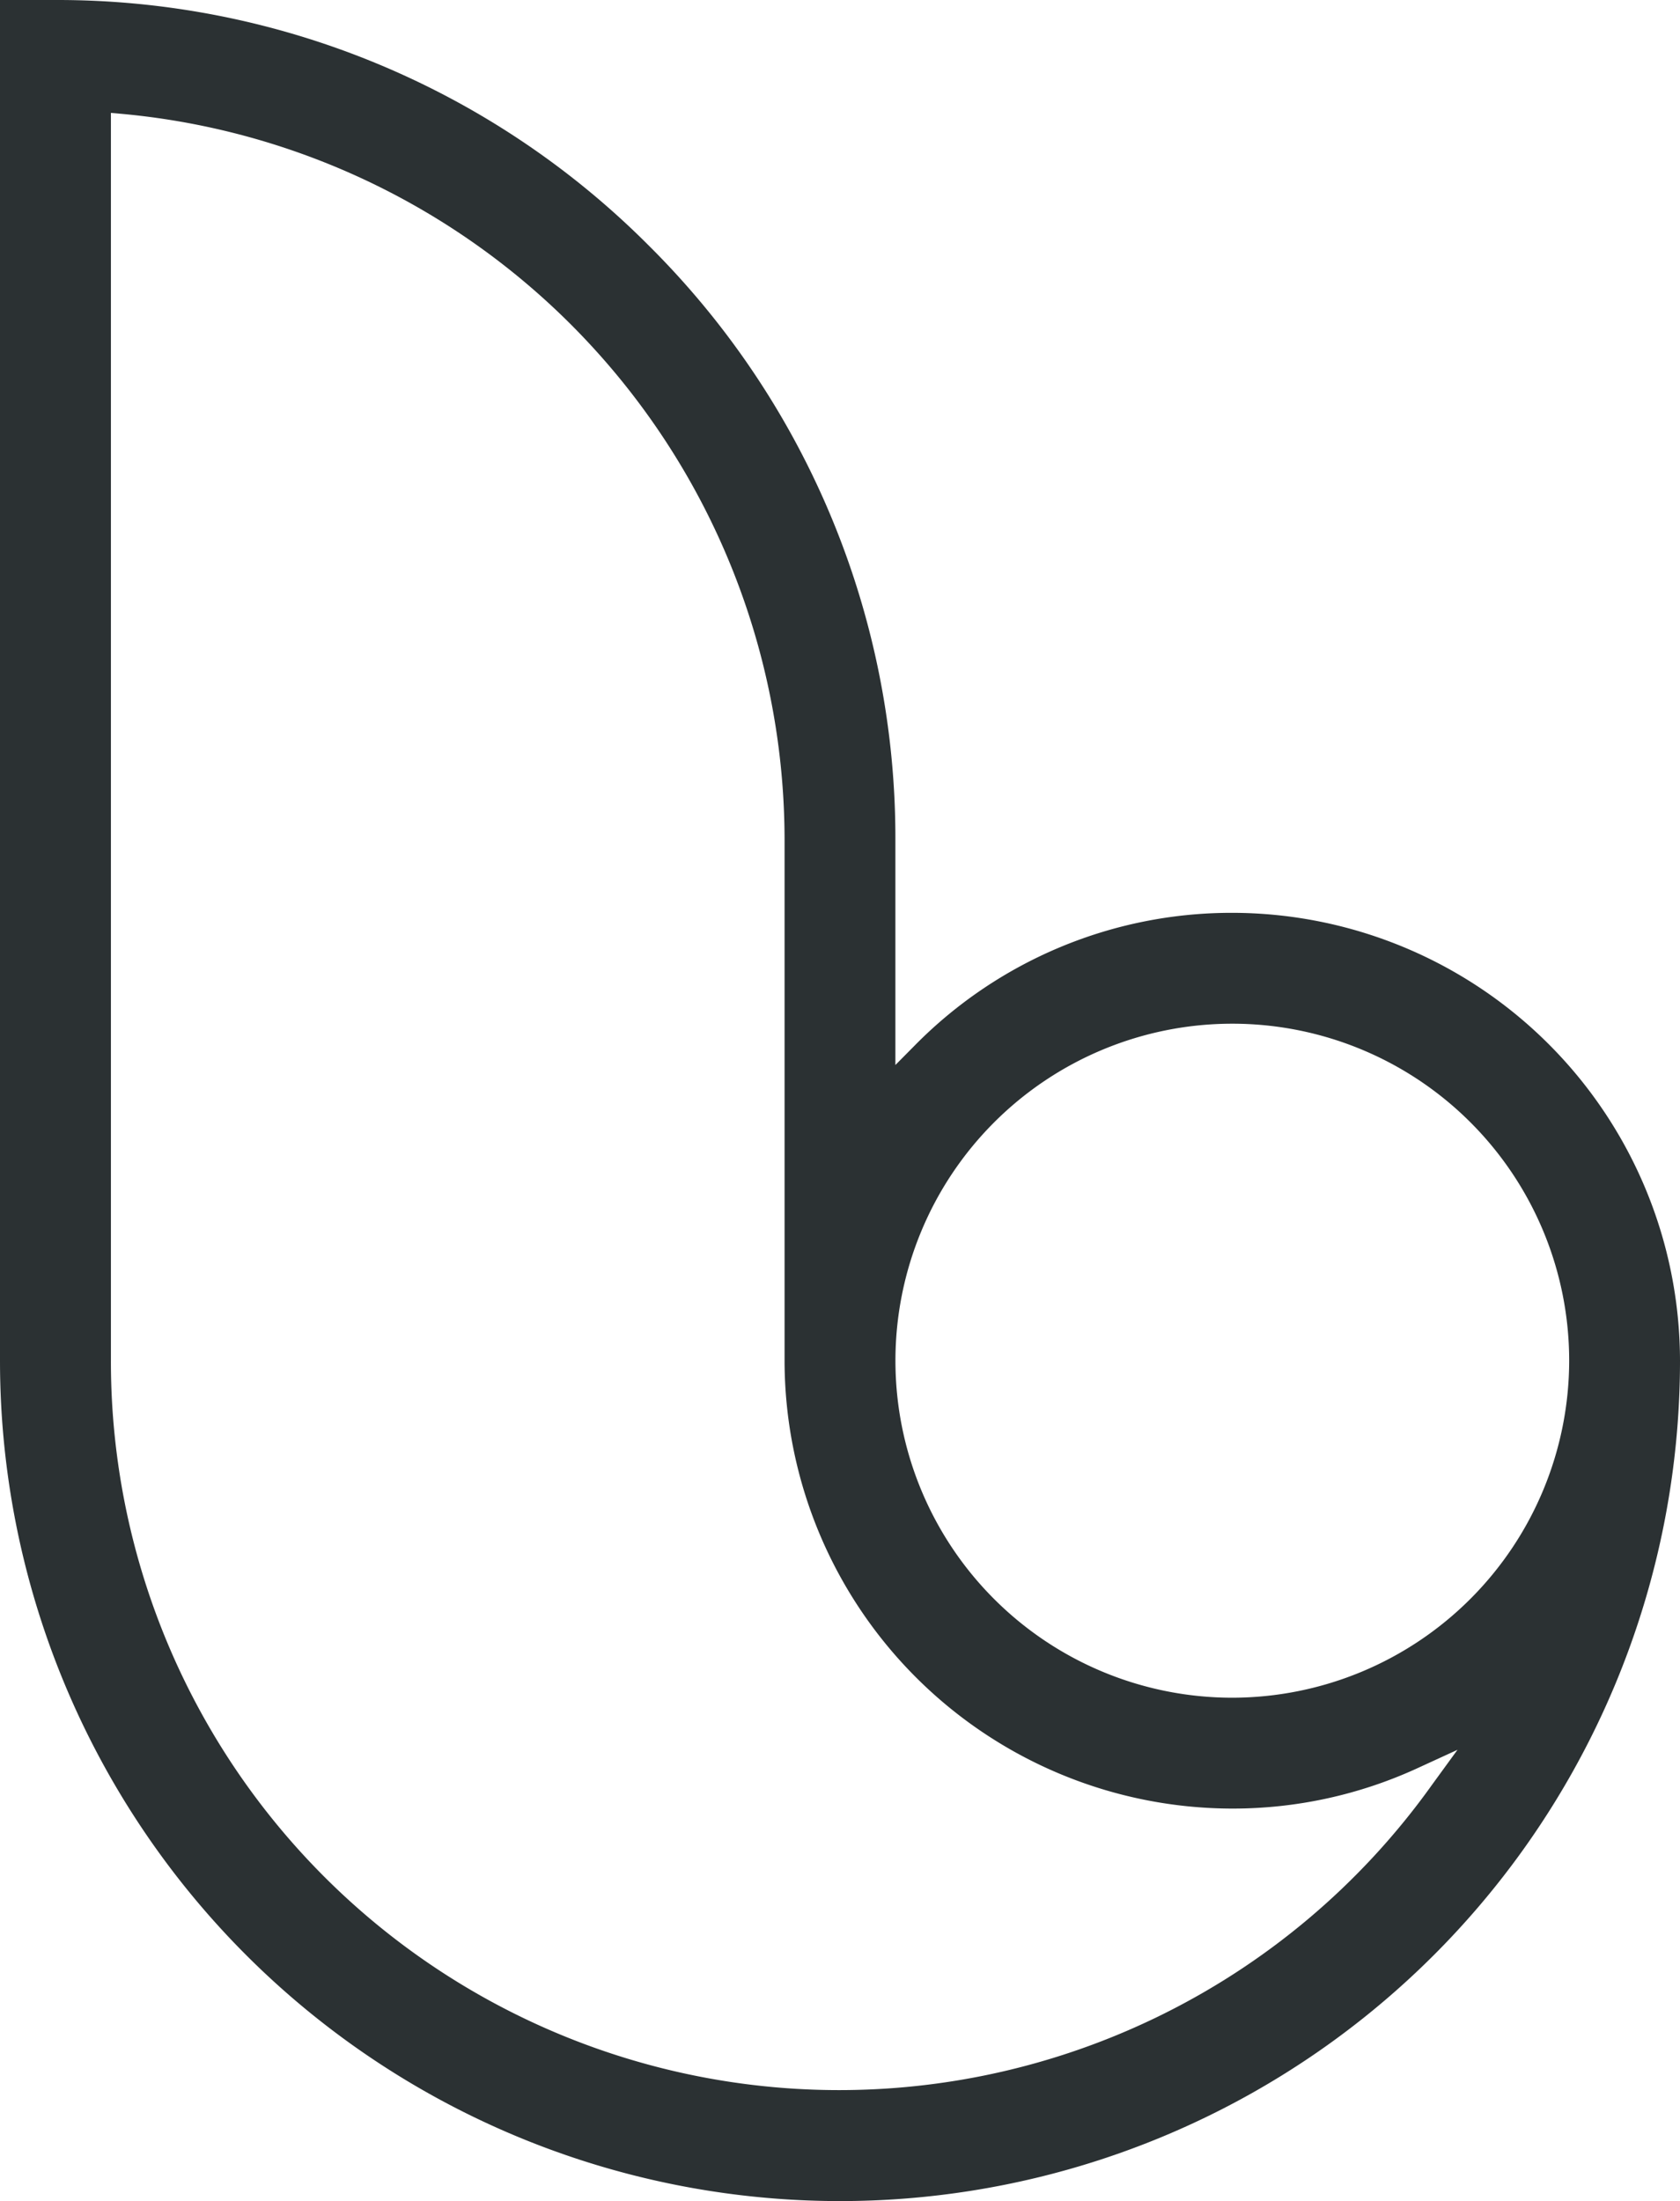
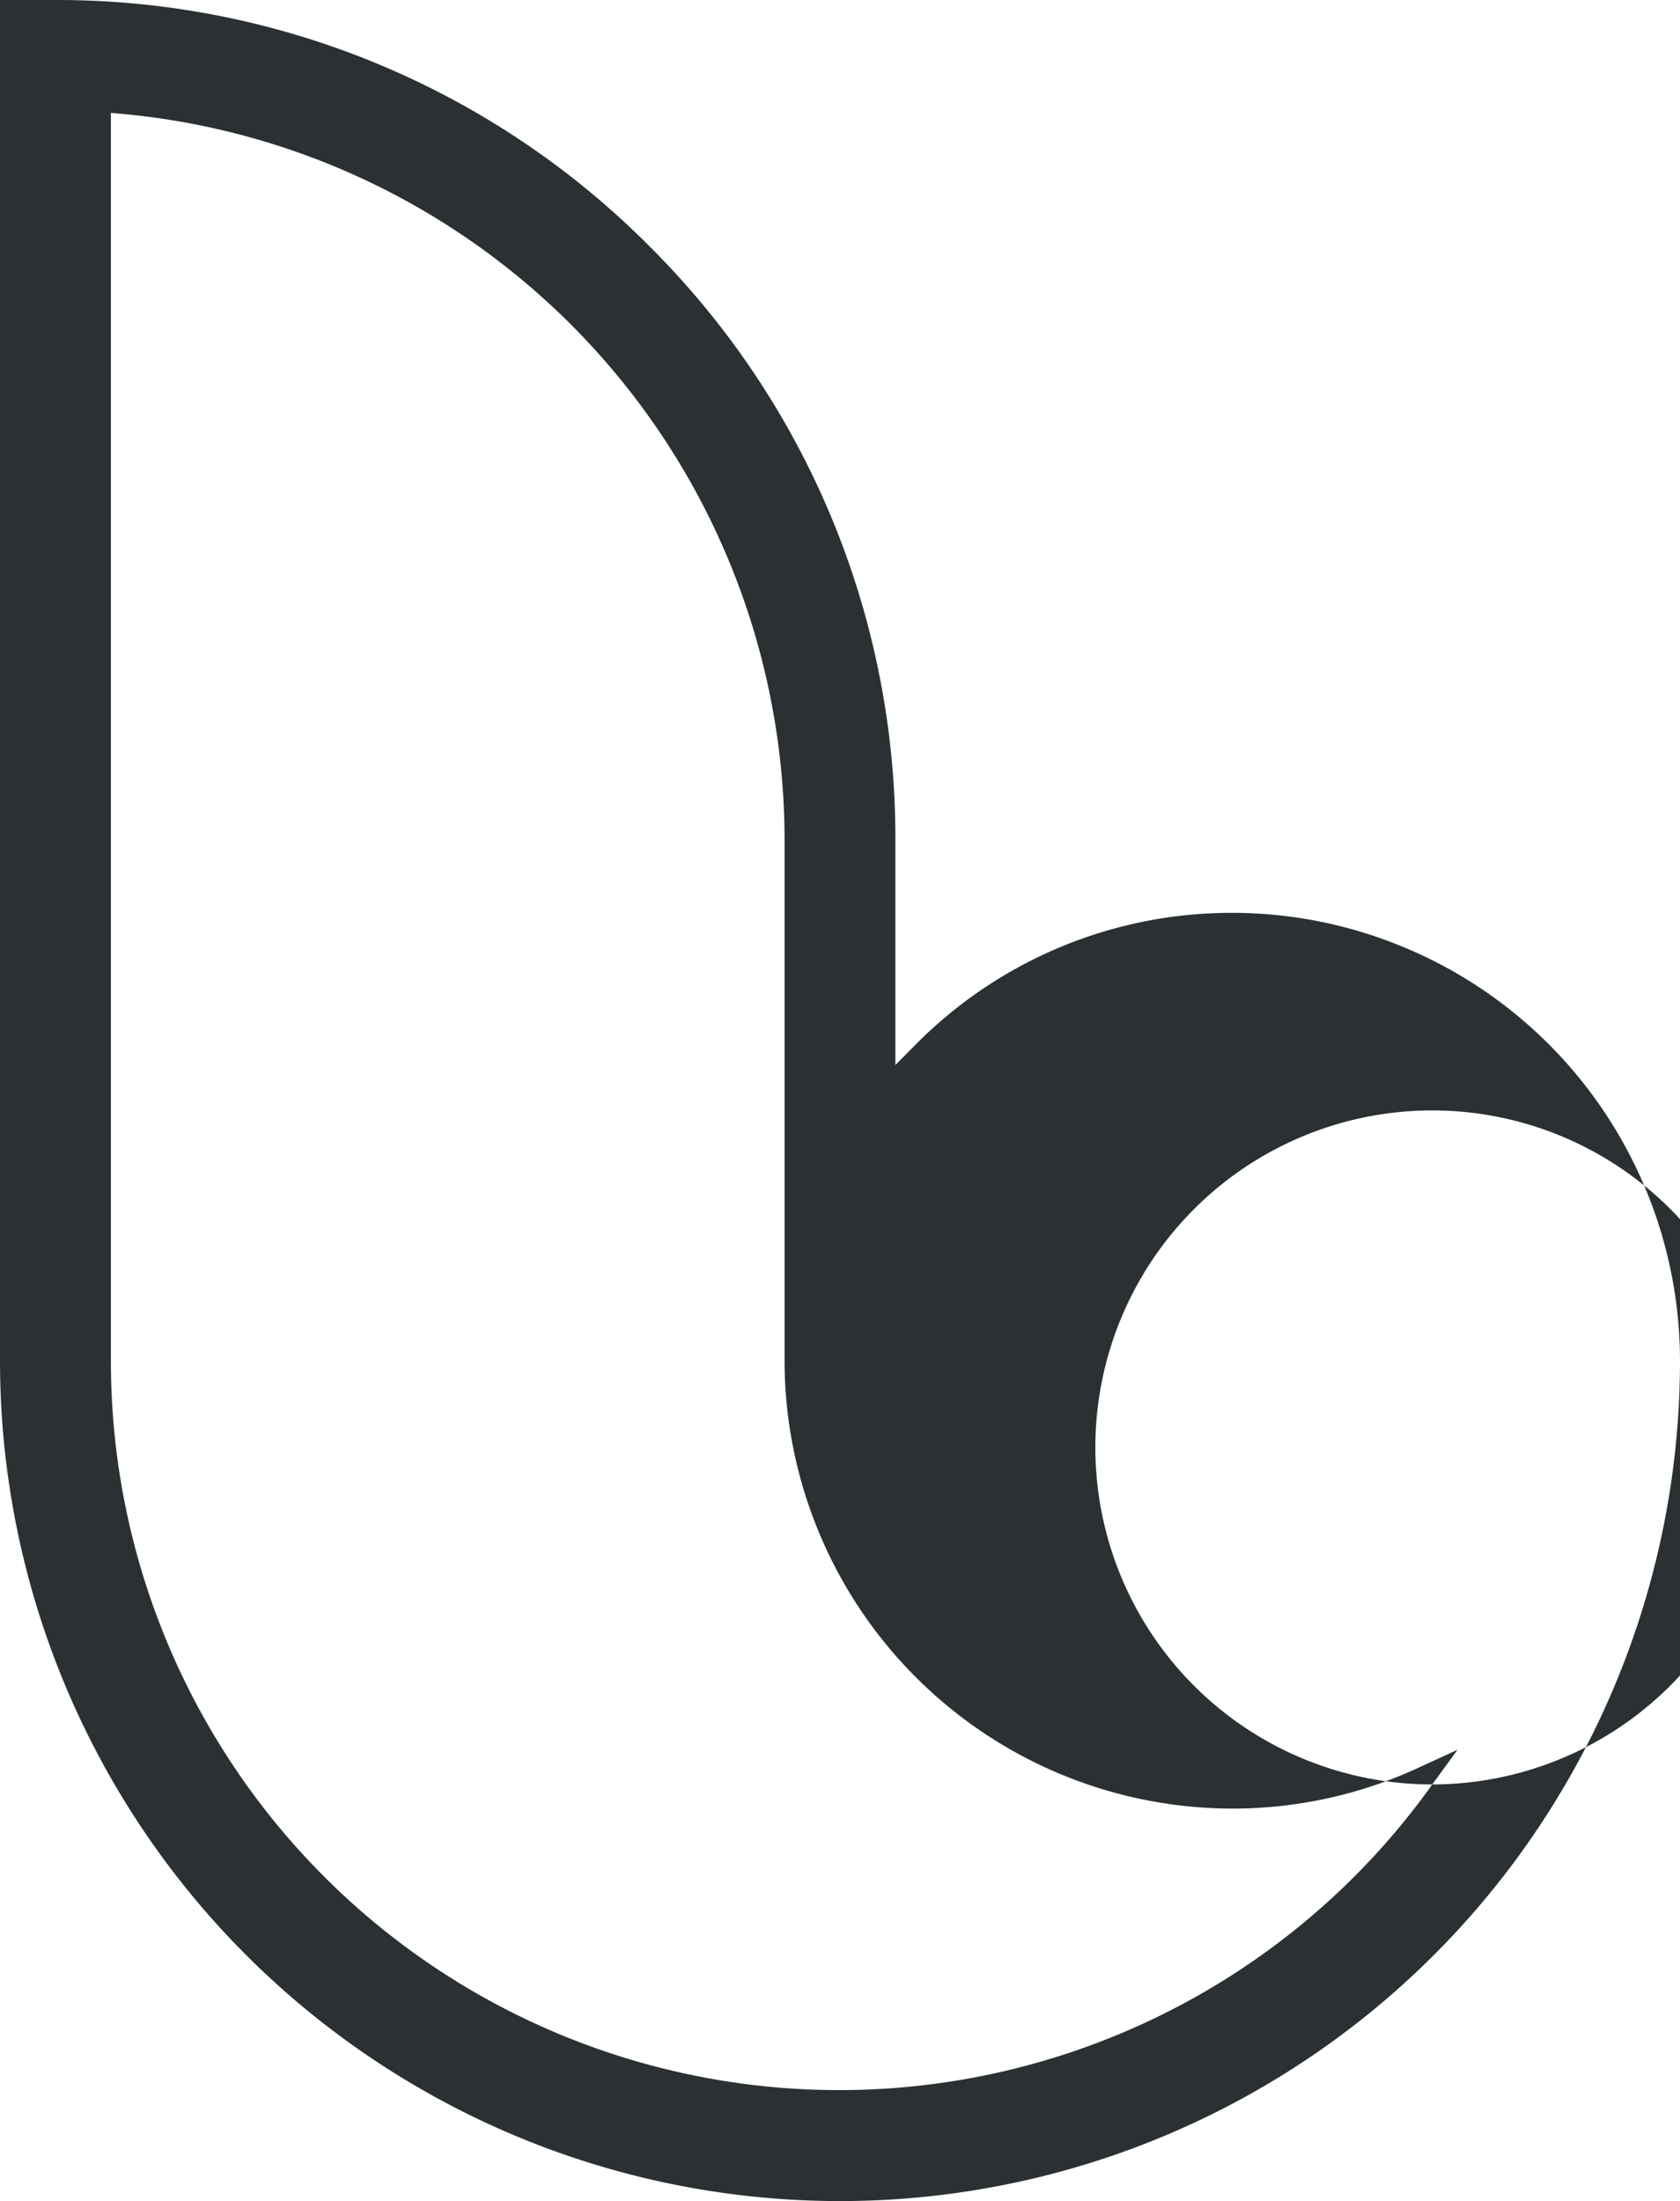
<svg xmlns="http://www.w3.org/2000/svg" width="36.974" height="48.422" viewBox="0 0 36.974 48.422">
-   <path id="Bildmarke" d="M27.12,20.082A9.78,9.78,0,0,0,20.132,23l-.426.43V18.486a18.362,18.362,0,0,0-5.414-13.07A18.377,18.377,0,0,0,1.219,0H0V29.936a18.487,18.487,0,0,0,36.974,0,9.865,9.865,0,0,0-9.852-9.854m4.4,19.175A16.029,16.029,0,0,1,2.441,29.936V2.484l.272.024A16.052,16.052,0,0,1,17.267,18.486v11.45a9.865,9.865,0,0,0,9.854,9.852,9.733,9.733,0,0,0,4.1-.9l.856-.393Zm-4.4-1.908a7.414,7.414,0,1,1,7.413-7.415,7.423,7.423,0,0,1-7.413,7.415" fill="#2b3133" />
+   <path id="Bildmarke" d="M27.12,20.082A9.78,9.78,0,0,0,20.132,23l-.426.43V18.486a18.362,18.362,0,0,0-5.414-13.07A18.377,18.377,0,0,0,1.219,0H0V29.936a18.487,18.487,0,0,0,36.974,0,9.865,9.865,0,0,0-9.852-9.854m4.4,19.175A16.029,16.029,0,0,1,2.441,29.936V2.484l.272.024A16.052,16.052,0,0,1,17.267,18.486v11.45a9.865,9.865,0,0,0,9.854,9.852,9.733,9.733,0,0,0,4.1-.9l.856-.393Za7.414,7.414,0,1,1,7.413-7.415,7.423,7.423,0,0,1-7.413,7.415" fill="#2b3133" />
</svg>